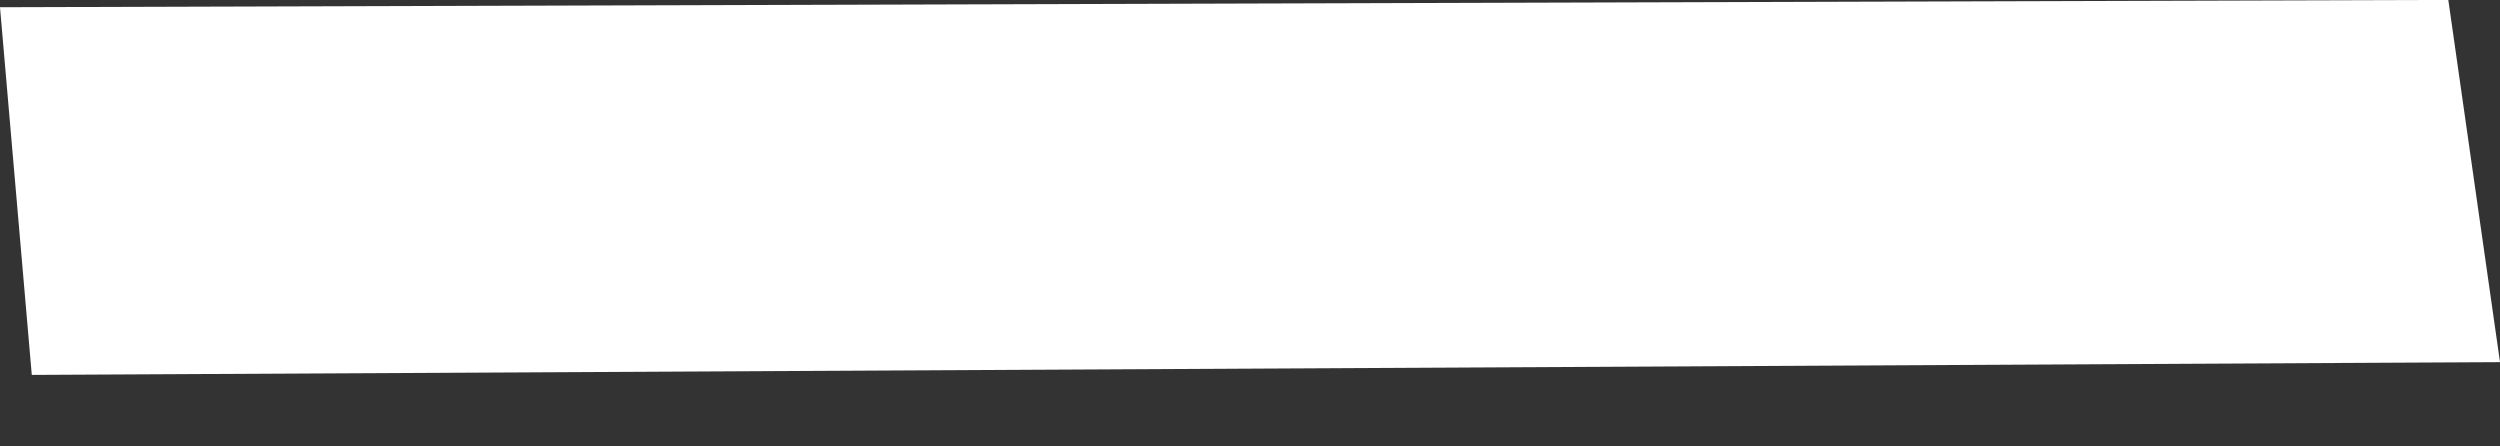
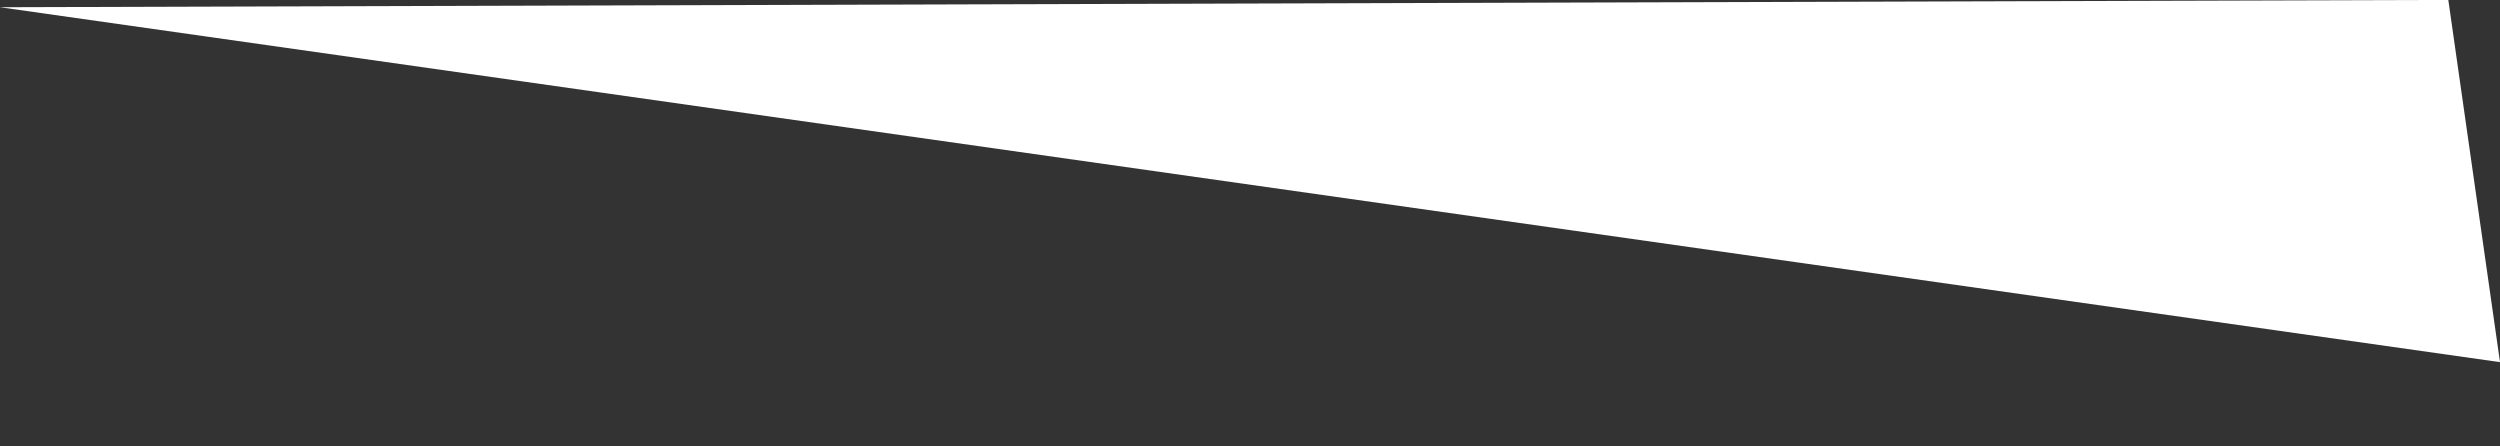
<svg xmlns="http://www.w3.org/2000/svg" width="28" height="5" viewBox="0 0 28 5" fill="none">
  <rect x="0" y="0" width="28" height="5" fill="#333333" stroke="none" />
-   <path d="M28 4.056L27.421 -0.001L0 0.081L0.356 4.199L28 4.056Z" fill="white" />
+   <path d="M28 4.056L27.421 -0.001L0 0.081L28 4.056Z" fill="white" />
</svg>